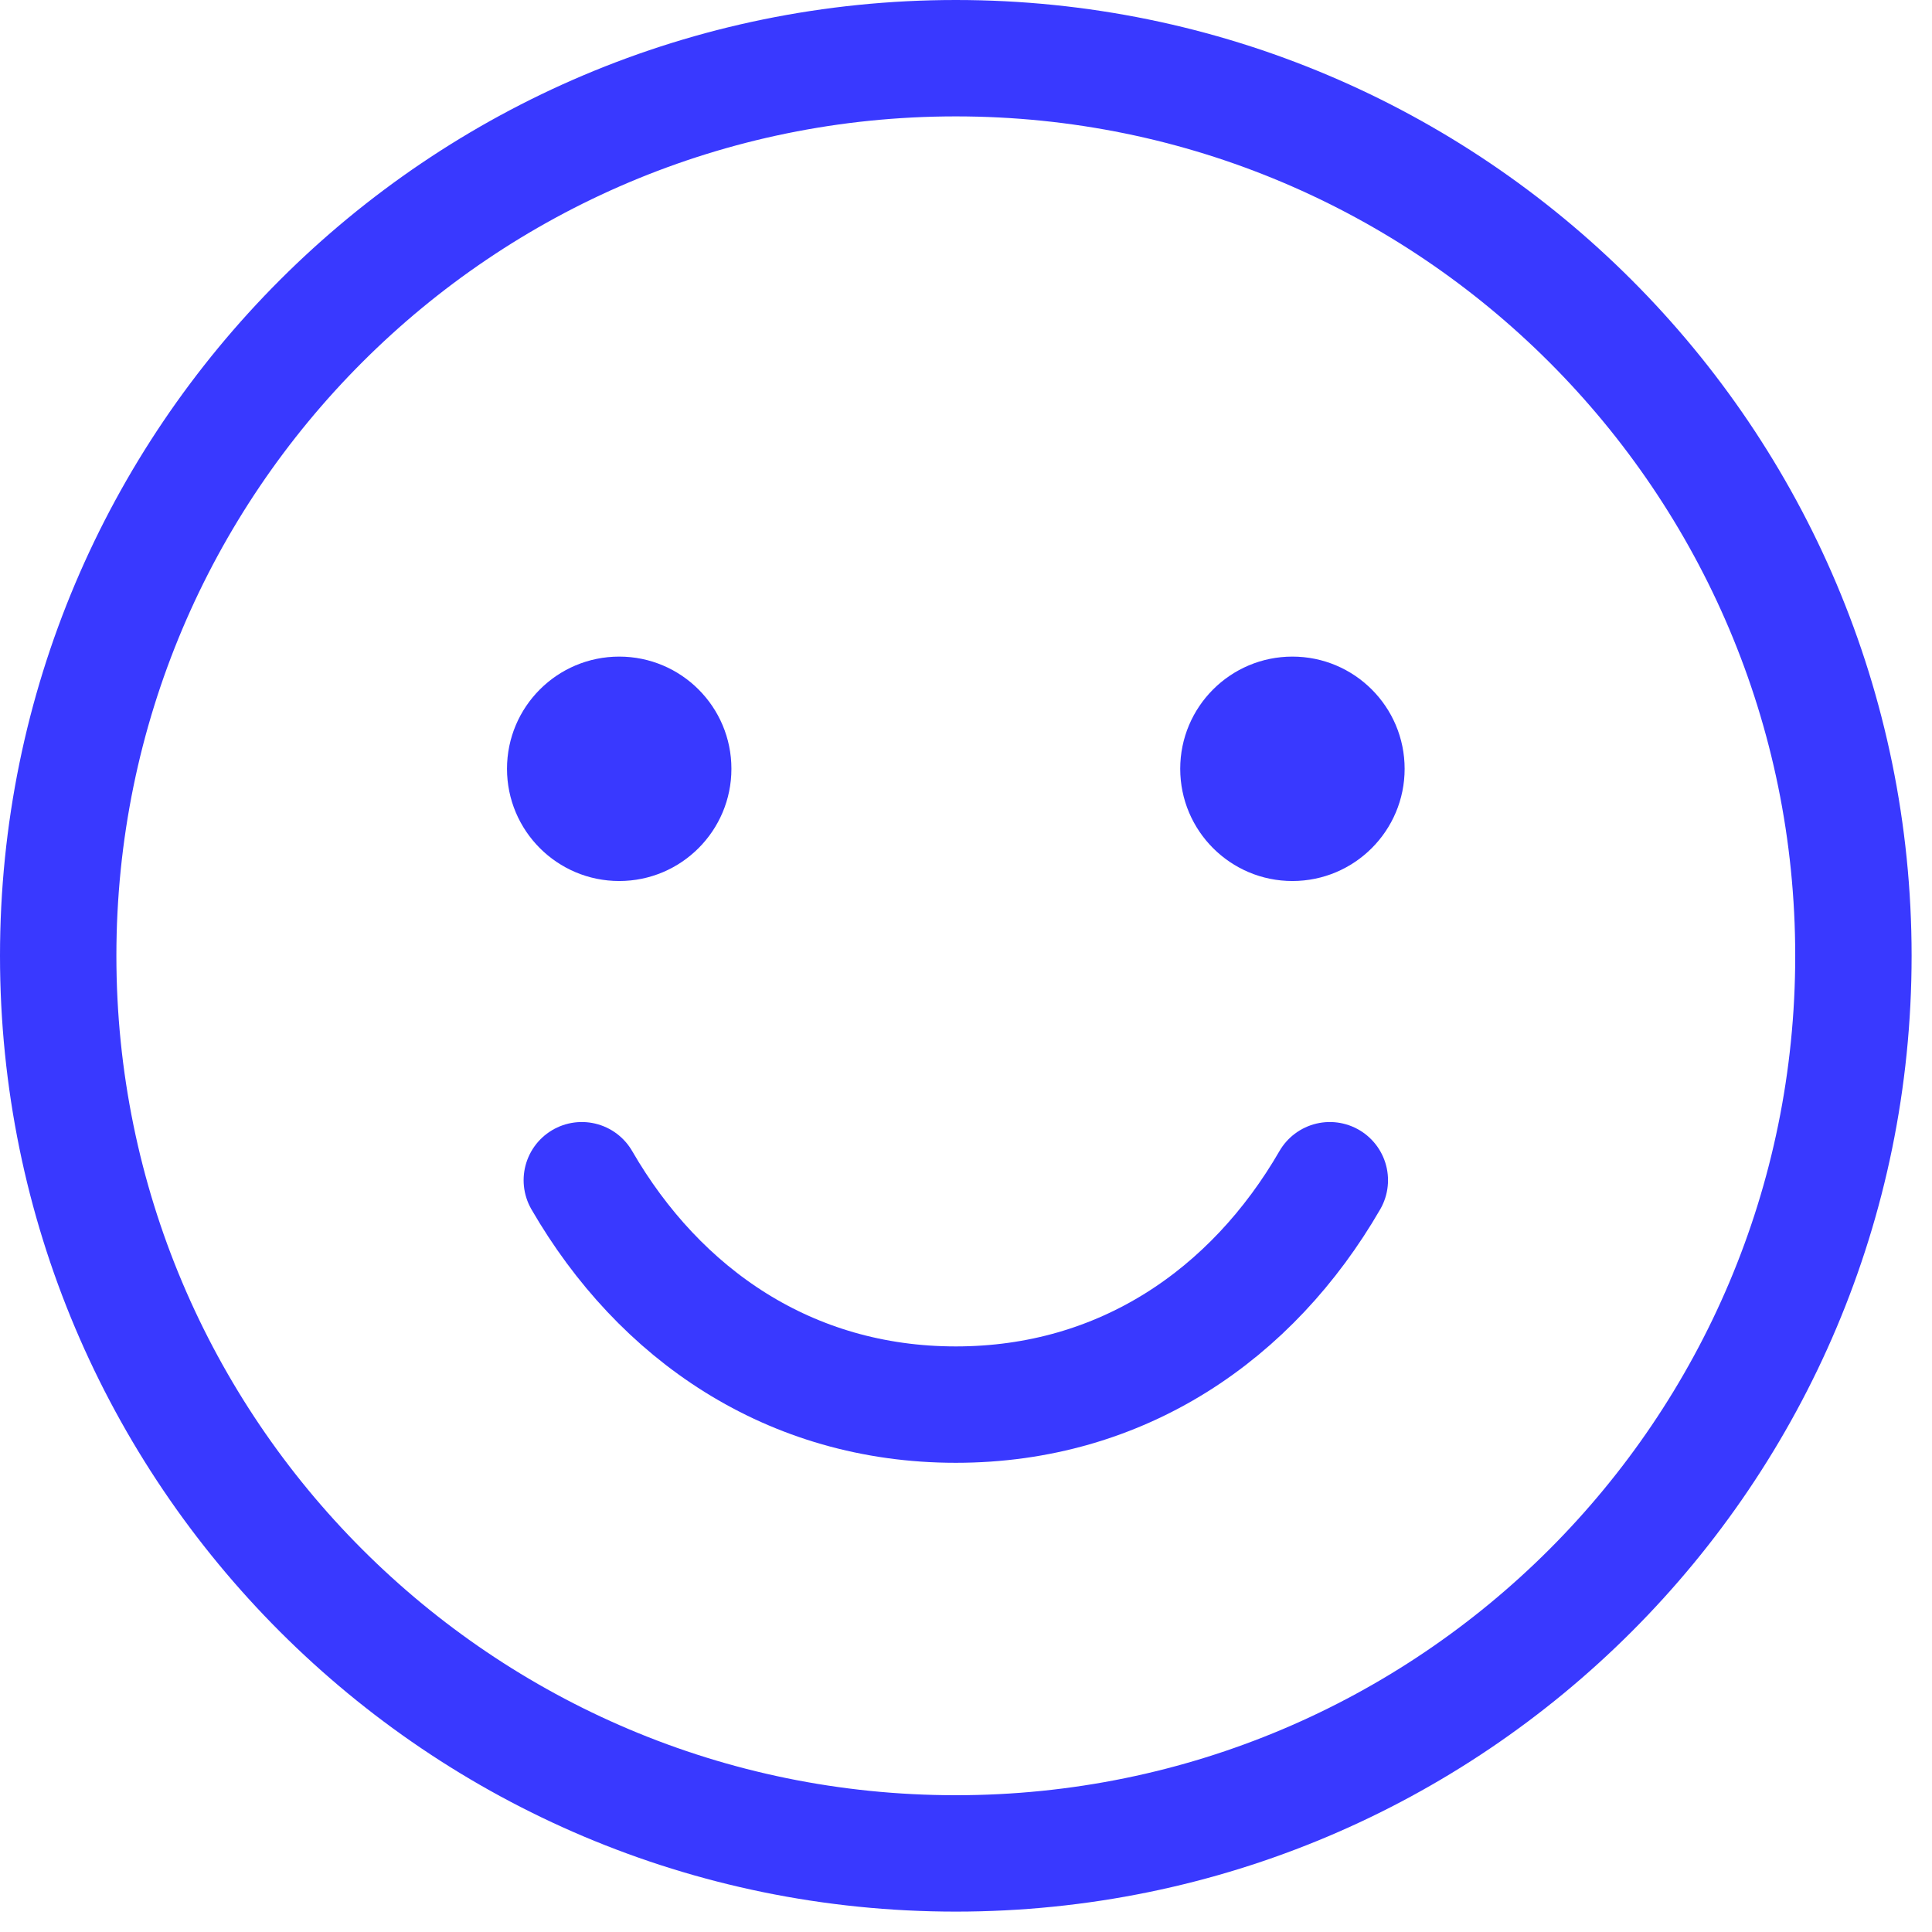
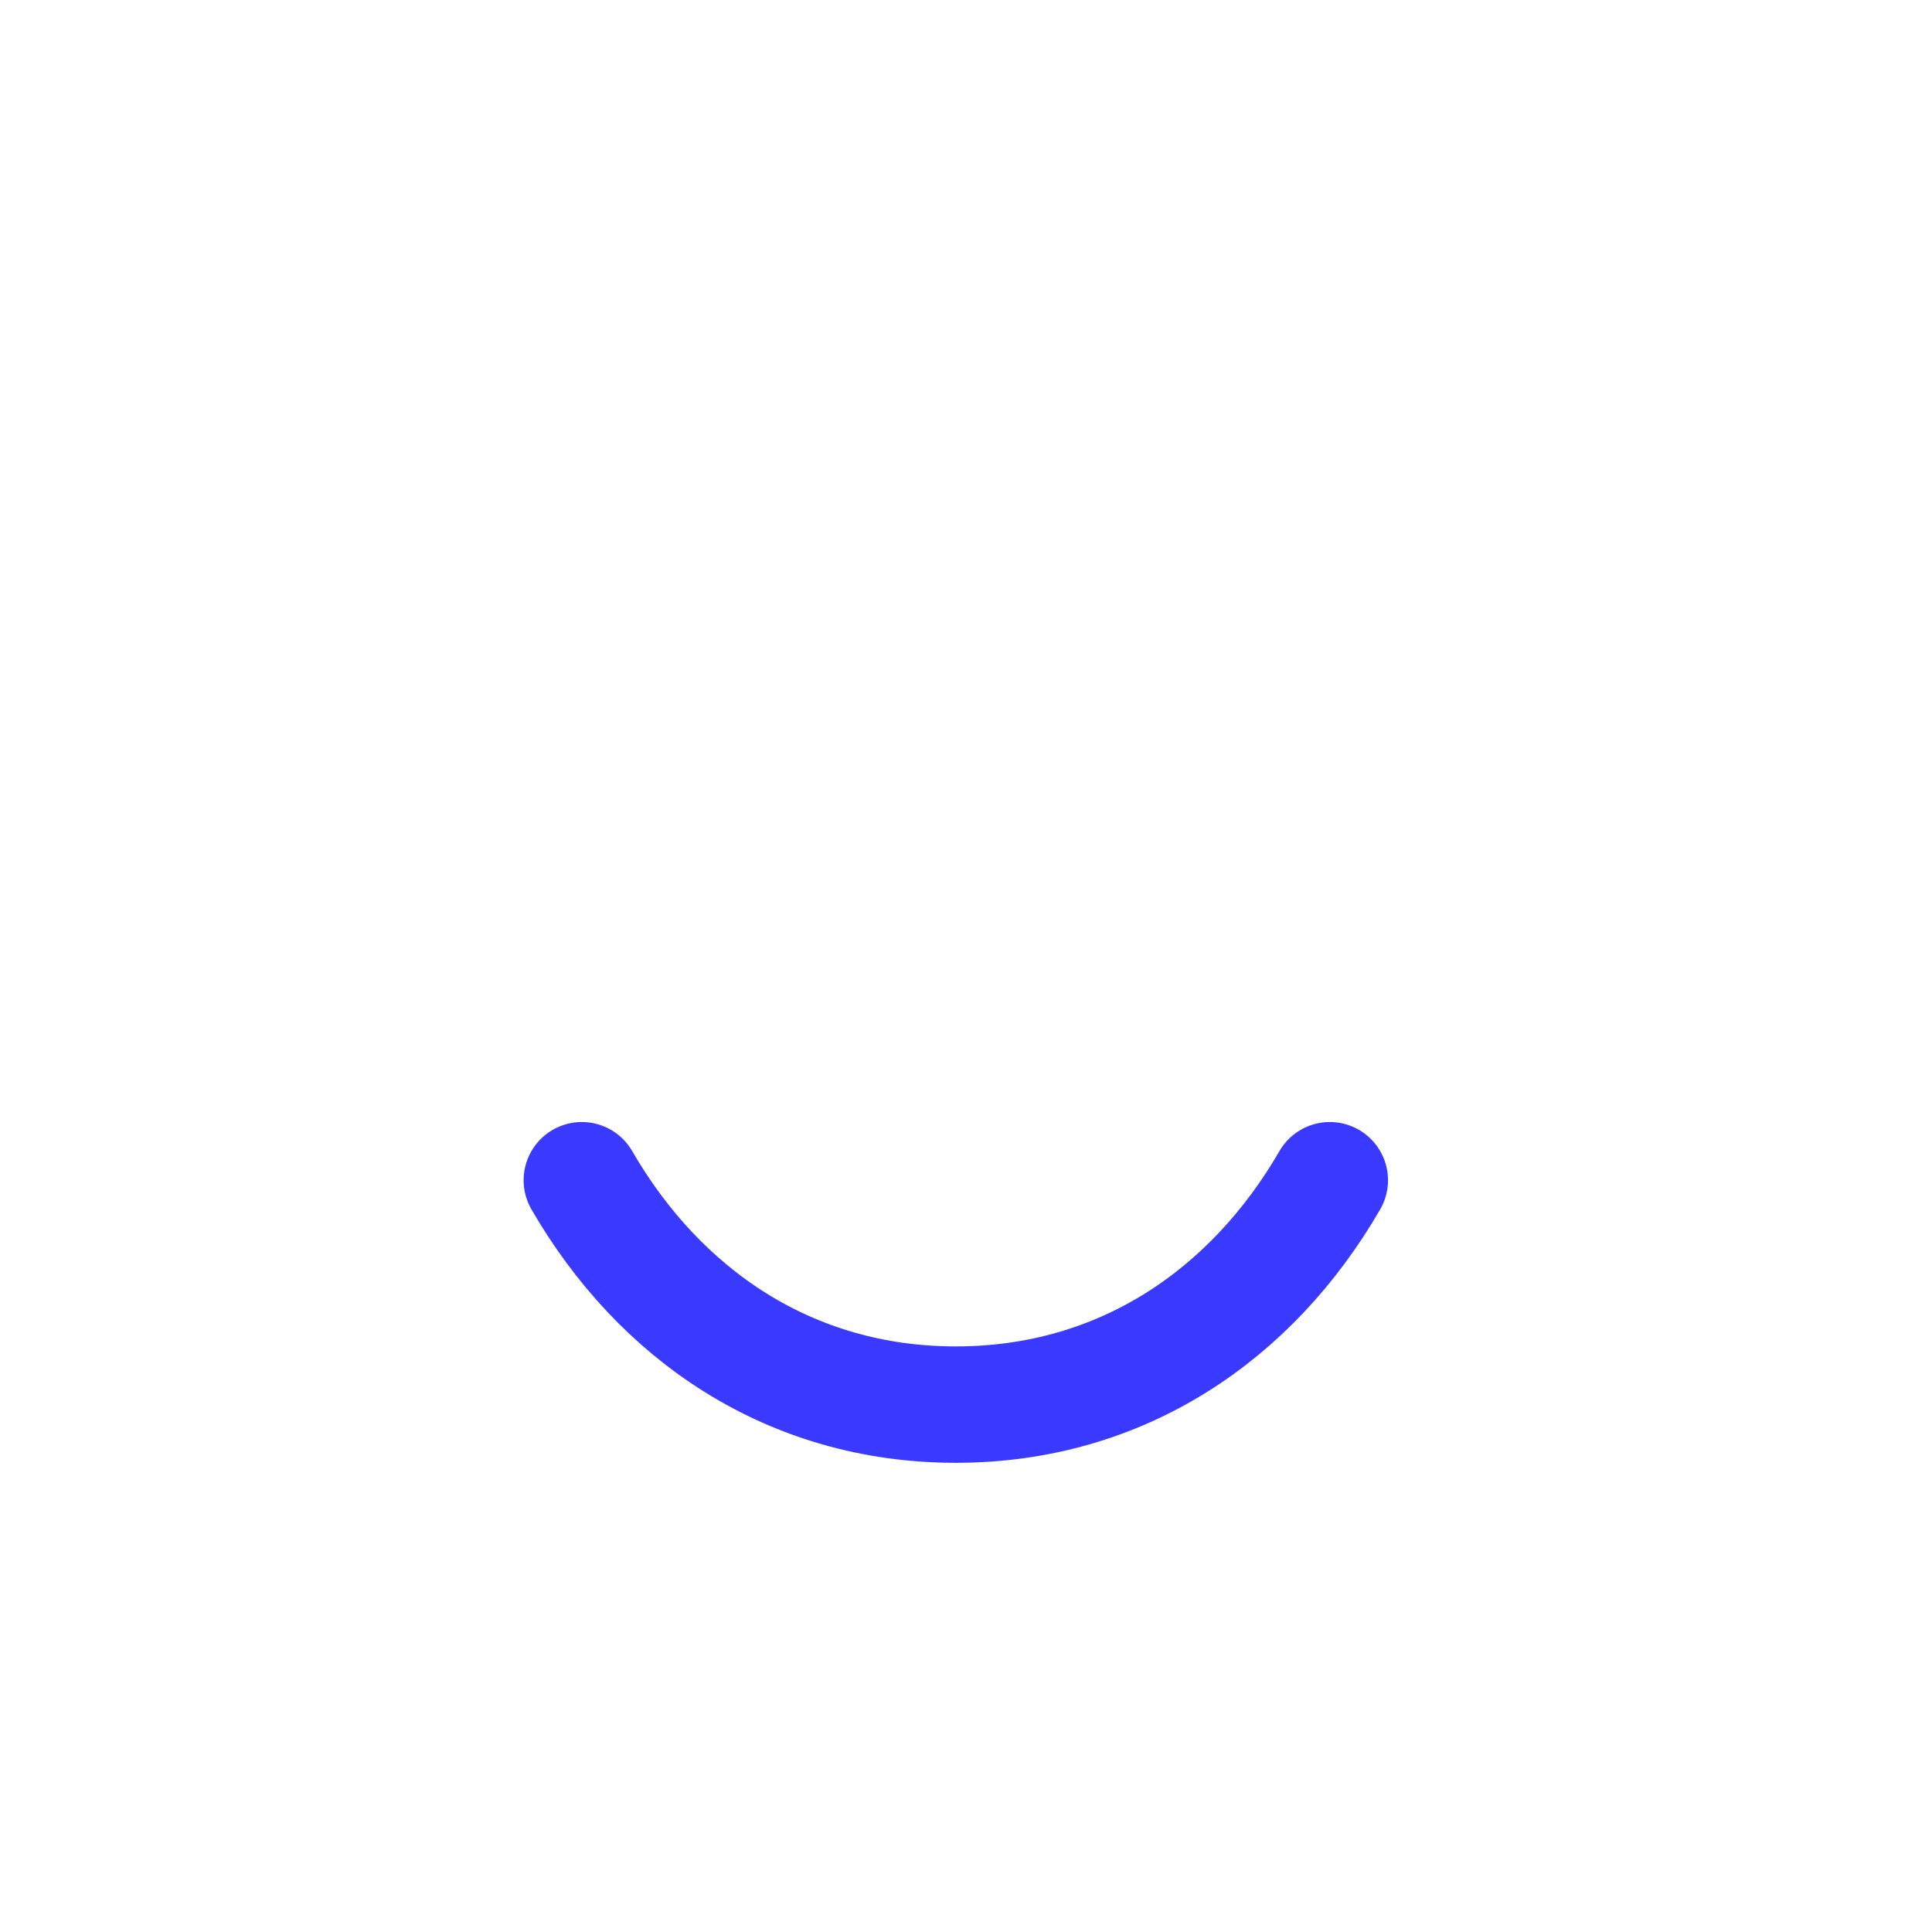
<svg xmlns="http://www.w3.org/2000/svg" width="83" height="83" viewBox="0 0 83 83" fill="none">
-   <path d="M41.062 79.624C62.359 79.624 79.624 62.359 79.624 41.062C79.624 19.765 62.359 2.5 41.062 2.5C19.765 2.5 2.5 19.765 2.5 41.062C2.5 62.359 19.765 79.624 41.062 79.624Z" stroke="#3939FF" stroke-width="5" stroke-linecap="round" stroke-linejoin="round" />
-   <path d="M26.602 37.849C29.264 37.849 31.422 35.69 31.422 33.028C31.422 30.366 29.264 28.208 26.602 28.208C23.939 28.208 21.781 30.366 21.781 33.028C21.781 35.69 23.939 37.849 26.602 37.849Z" fill="#3939FF" />
-   <path d="M55.523 37.849C58.185 37.849 60.344 35.69 60.344 33.028C60.344 30.366 58.185 28.208 55.523 28.208C52.861 28.208 50.703 30.366 50.703 33.028C50.703 35.69 52.861 37.849 55.523 37.849Z" fill="#3939FF" />
  <path d="M57.13 50.703C53.796 56.467 48.2 60.343 41.062 60.343C33.925 60.343 28.329 56.467 24.995 50.703" stroke="#3939FF" stroke-width="5" stroke-linecap="round" stroke-linejoin="round" />
</svg>